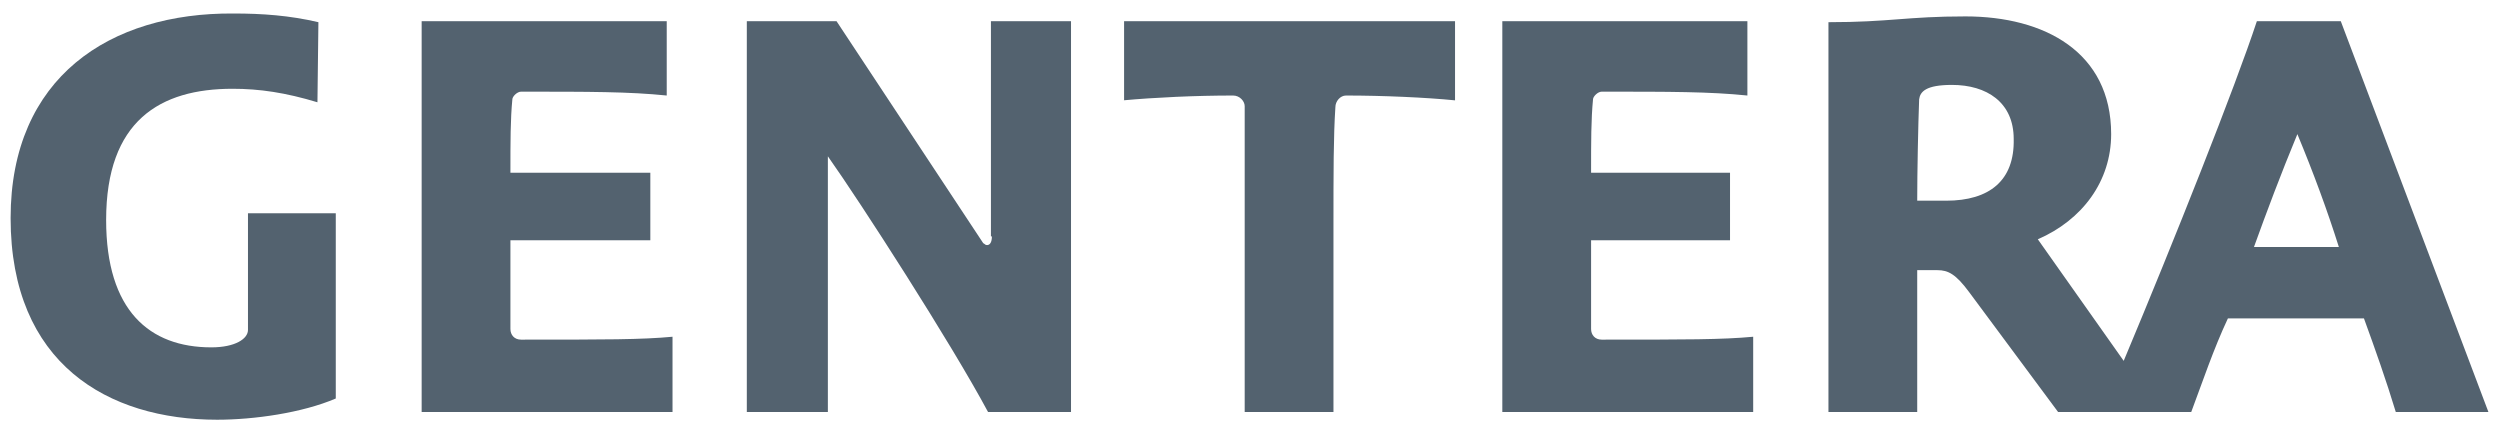
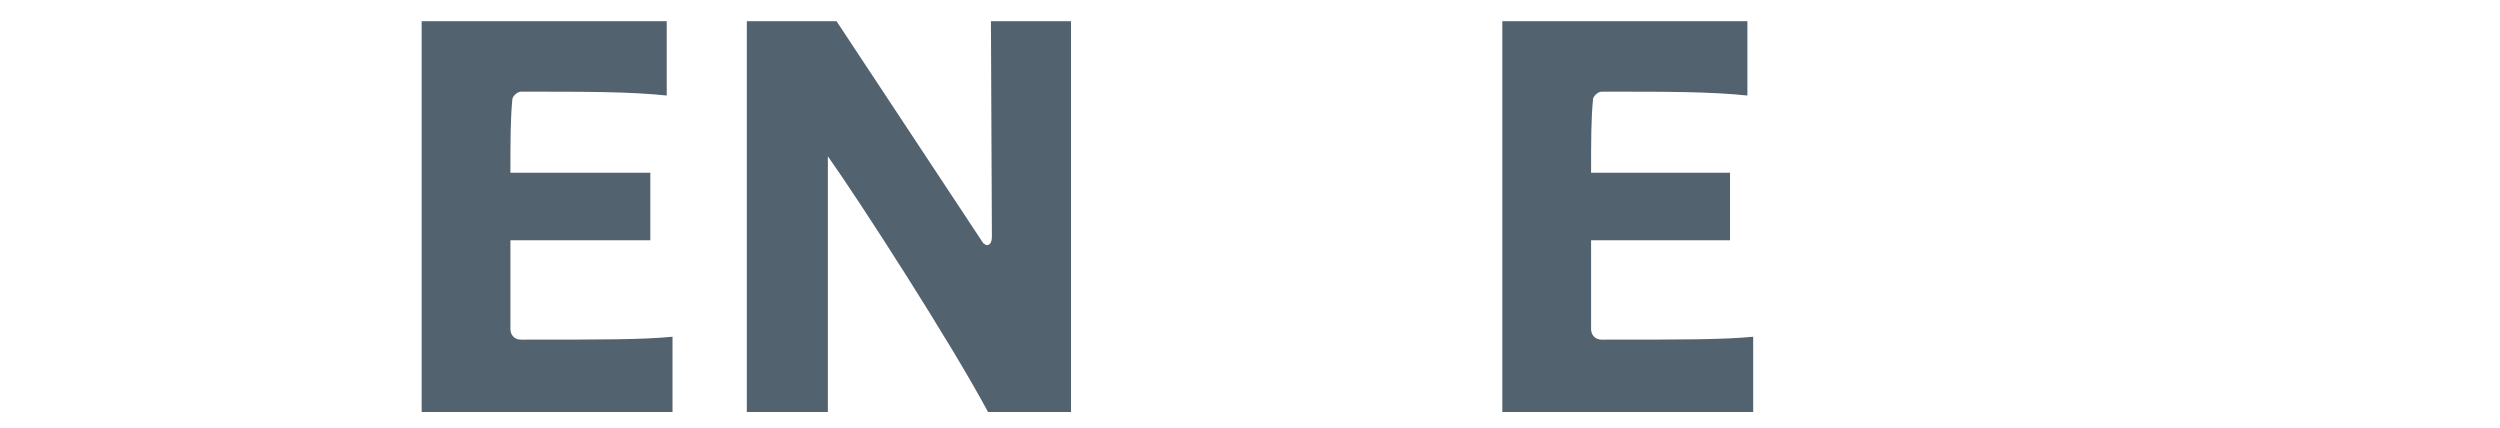
<svg xmlns="http://www.w3.org/2000/svg" version="1.1" baseProfile="tiny" id="Capa_1" x="0px" y="0px" viewBox="0 0 259.1 44.4" overflow="visible" xml:space="preserve">
-   <path fill="#53626F" d="M25.7,34.2c0,0.9-1.3,1.8-3.8,1.8c-6.4,0-10.9-3.8-10.9-13.2c0-10.3,5.6-13.6,13.1-13.6  c2.8,0,5.5,0.4,8.8,1.4l0.1-8.3c-3-0.7-5.8-0.9-8.8-0.9C11.4,1.3,1.1,8,1.1,22.6c0,15.1,10.1,20.9,21.4,20.9c3.8,0,8.8-0.7,12.3-2.2  V22.1h-9.1V34.2z" />
  <path fill="#53626F" d="M52.9,34.1v-9.2h14.5v-7H52.9c0-3.3,0-5.5,0.2-7.6c0-0.3,0.5-0.8,0.9-0.8c7.1,0,11.2,0,15.1,0.4V2.2H43.7  v40.5h26v-7.8c-3.2,0.3-6.9,0.3-15.7,0.3C53.3,35.2,52.9,34.7,52.9,34.1" />
-   <path fill="#53626F" d="M102.8,24.5c0,0.6-0.2,0.9-0.5,0.9c-0.2,0-0.2-0.1-0.4-0.2L86.7,2.2h-9.3v40.5h8.4V16.2  c3.4,4.8,12.8,19.4,16.6,26.5h8.6V2.2h-8.3V24.5z" />
-   <path fill="#53626F" d="M116.4,10.4c3.3-0.3,7.5-0.5,11.4-0.5c0.7,0,1.2,0.6,1.2,1.1v31.7h9.2V23.9c0-6.3,0-9.7,0.2-12.8  c0-0.6,0.5-1.2,1.1-1.2c3.8,0,8.3,0.2,11.3,0.5V2.2h-34.3V10.4z" />
+   <path fill="#53626F" d="M102.8,24.5c0,0.6-0.2,0.9-0.5,0.9c-0.2,0-0.2-0.1-0.4-0.2L86.7,2.2h-9.3v40.5h8.4V16.2  c3.4,4.8,12.8,19.4,16.6,26.5h8.6V2.2h-8.3z" />
  <path fill="#53626F" d="M164.9,34.1v-9.2h14.4v-7h-14.4c0-3.3,0-5.5,0.2-7.6c0-0.3,0.5-0.8,0.9-0.8c7.1,0,11.2,0,15.1,0.4V2.2h-25.4  v40.5h26v-7.8c-3.2,0.3-6.9,0.3-15.7,0.3C165.3,35.2,164.9,34.7,164.9,34.1" />
-   <path fill="#53626F" d="M242.6,2.2h-8.7c-2.2,6.7-8.6,22.8-13.8,35.2l-8.9-12.6c4.6-2,7.6-6,7.6-10.9c0-8.5-6.9-12.2-15.1-12.2  c-6.1,0-7.8,0.6-14.2,0.6v40.4h9.2V28h2.1c1.1,0,1.9,0.4,3.3,2.3l9.2,12.4h13.8c1.2-3.2,2.3-6.5,3.8-9.7h14.1  c1.2,3.3,2.3,6.4,3.3,9.7h9.6L242.6,2.2z M201.7,20.8h-3c0-2.9,0.1-7.9,0.2-10.5c0.1-0.8,0.7-1.5,3.4-1.5c3.6,0,6.4,1.8,6.4,5.6  C208.8,18.7,206.2,20.8,201.7,20.8 M233.6,25.6c1.3-3.6,2.8-7.6,4.5-11.7c1.7,4.1,3.1,7.9,4.3,11.7H233.6z" />
</svg>